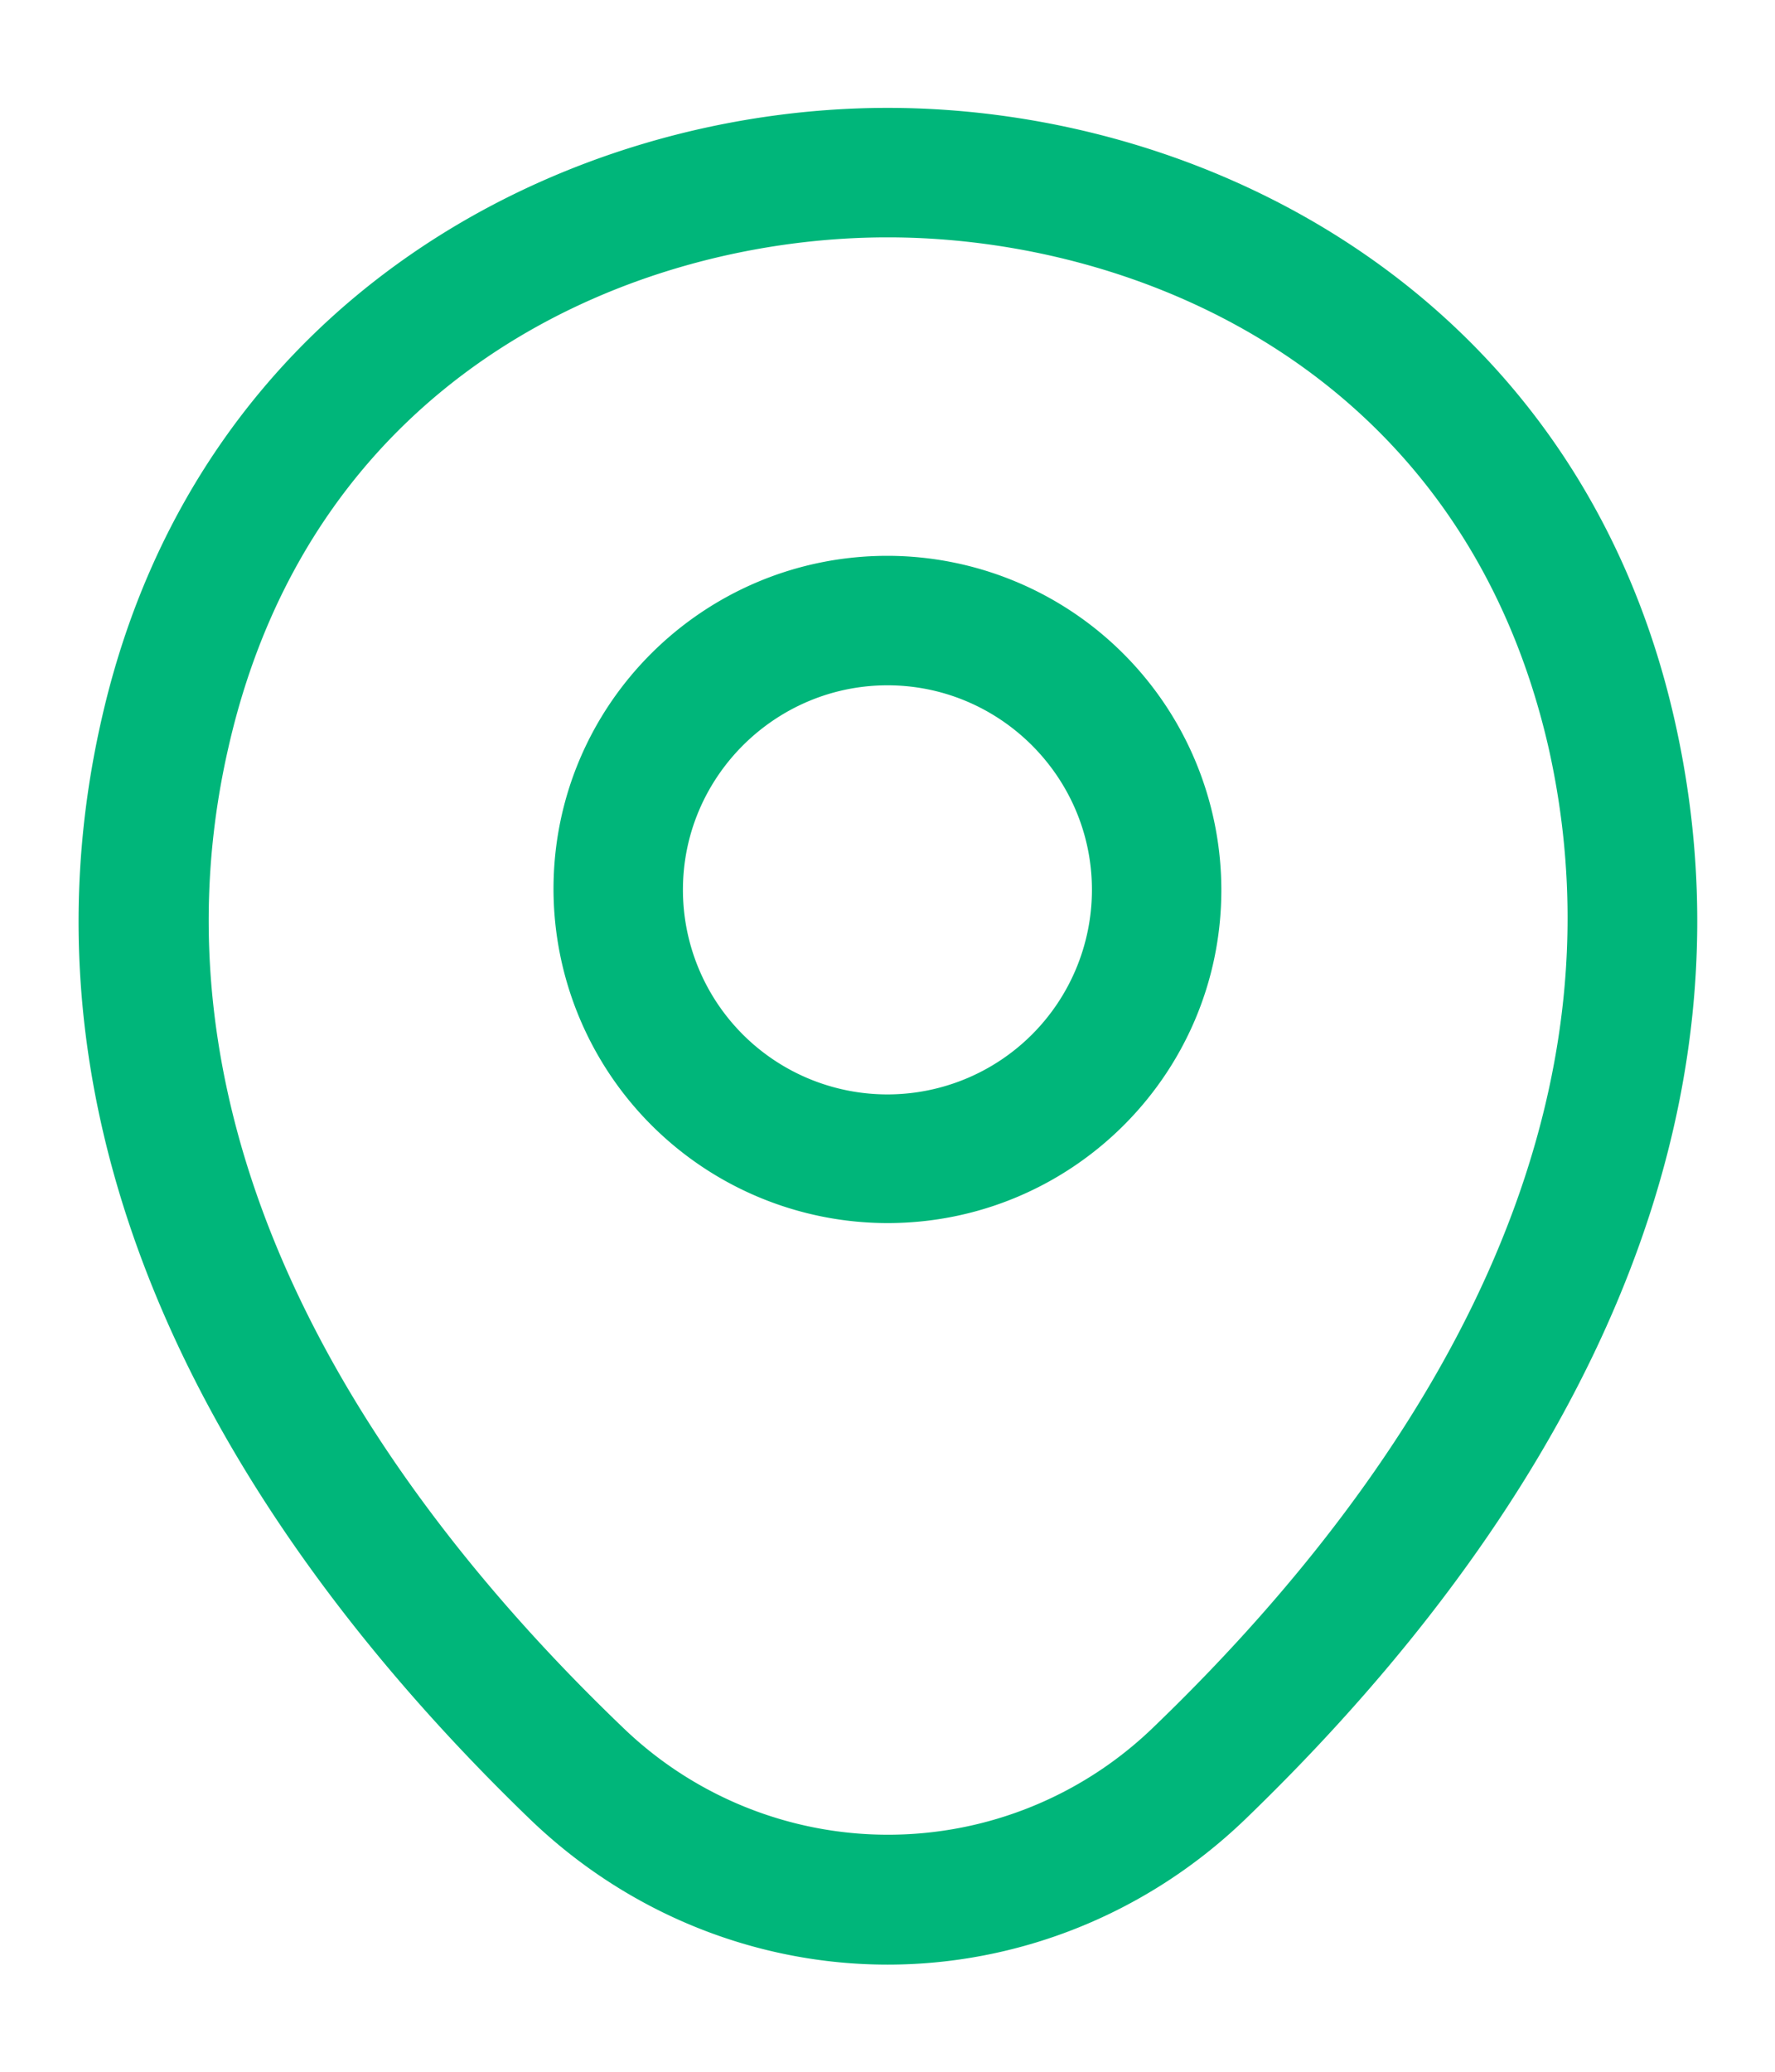
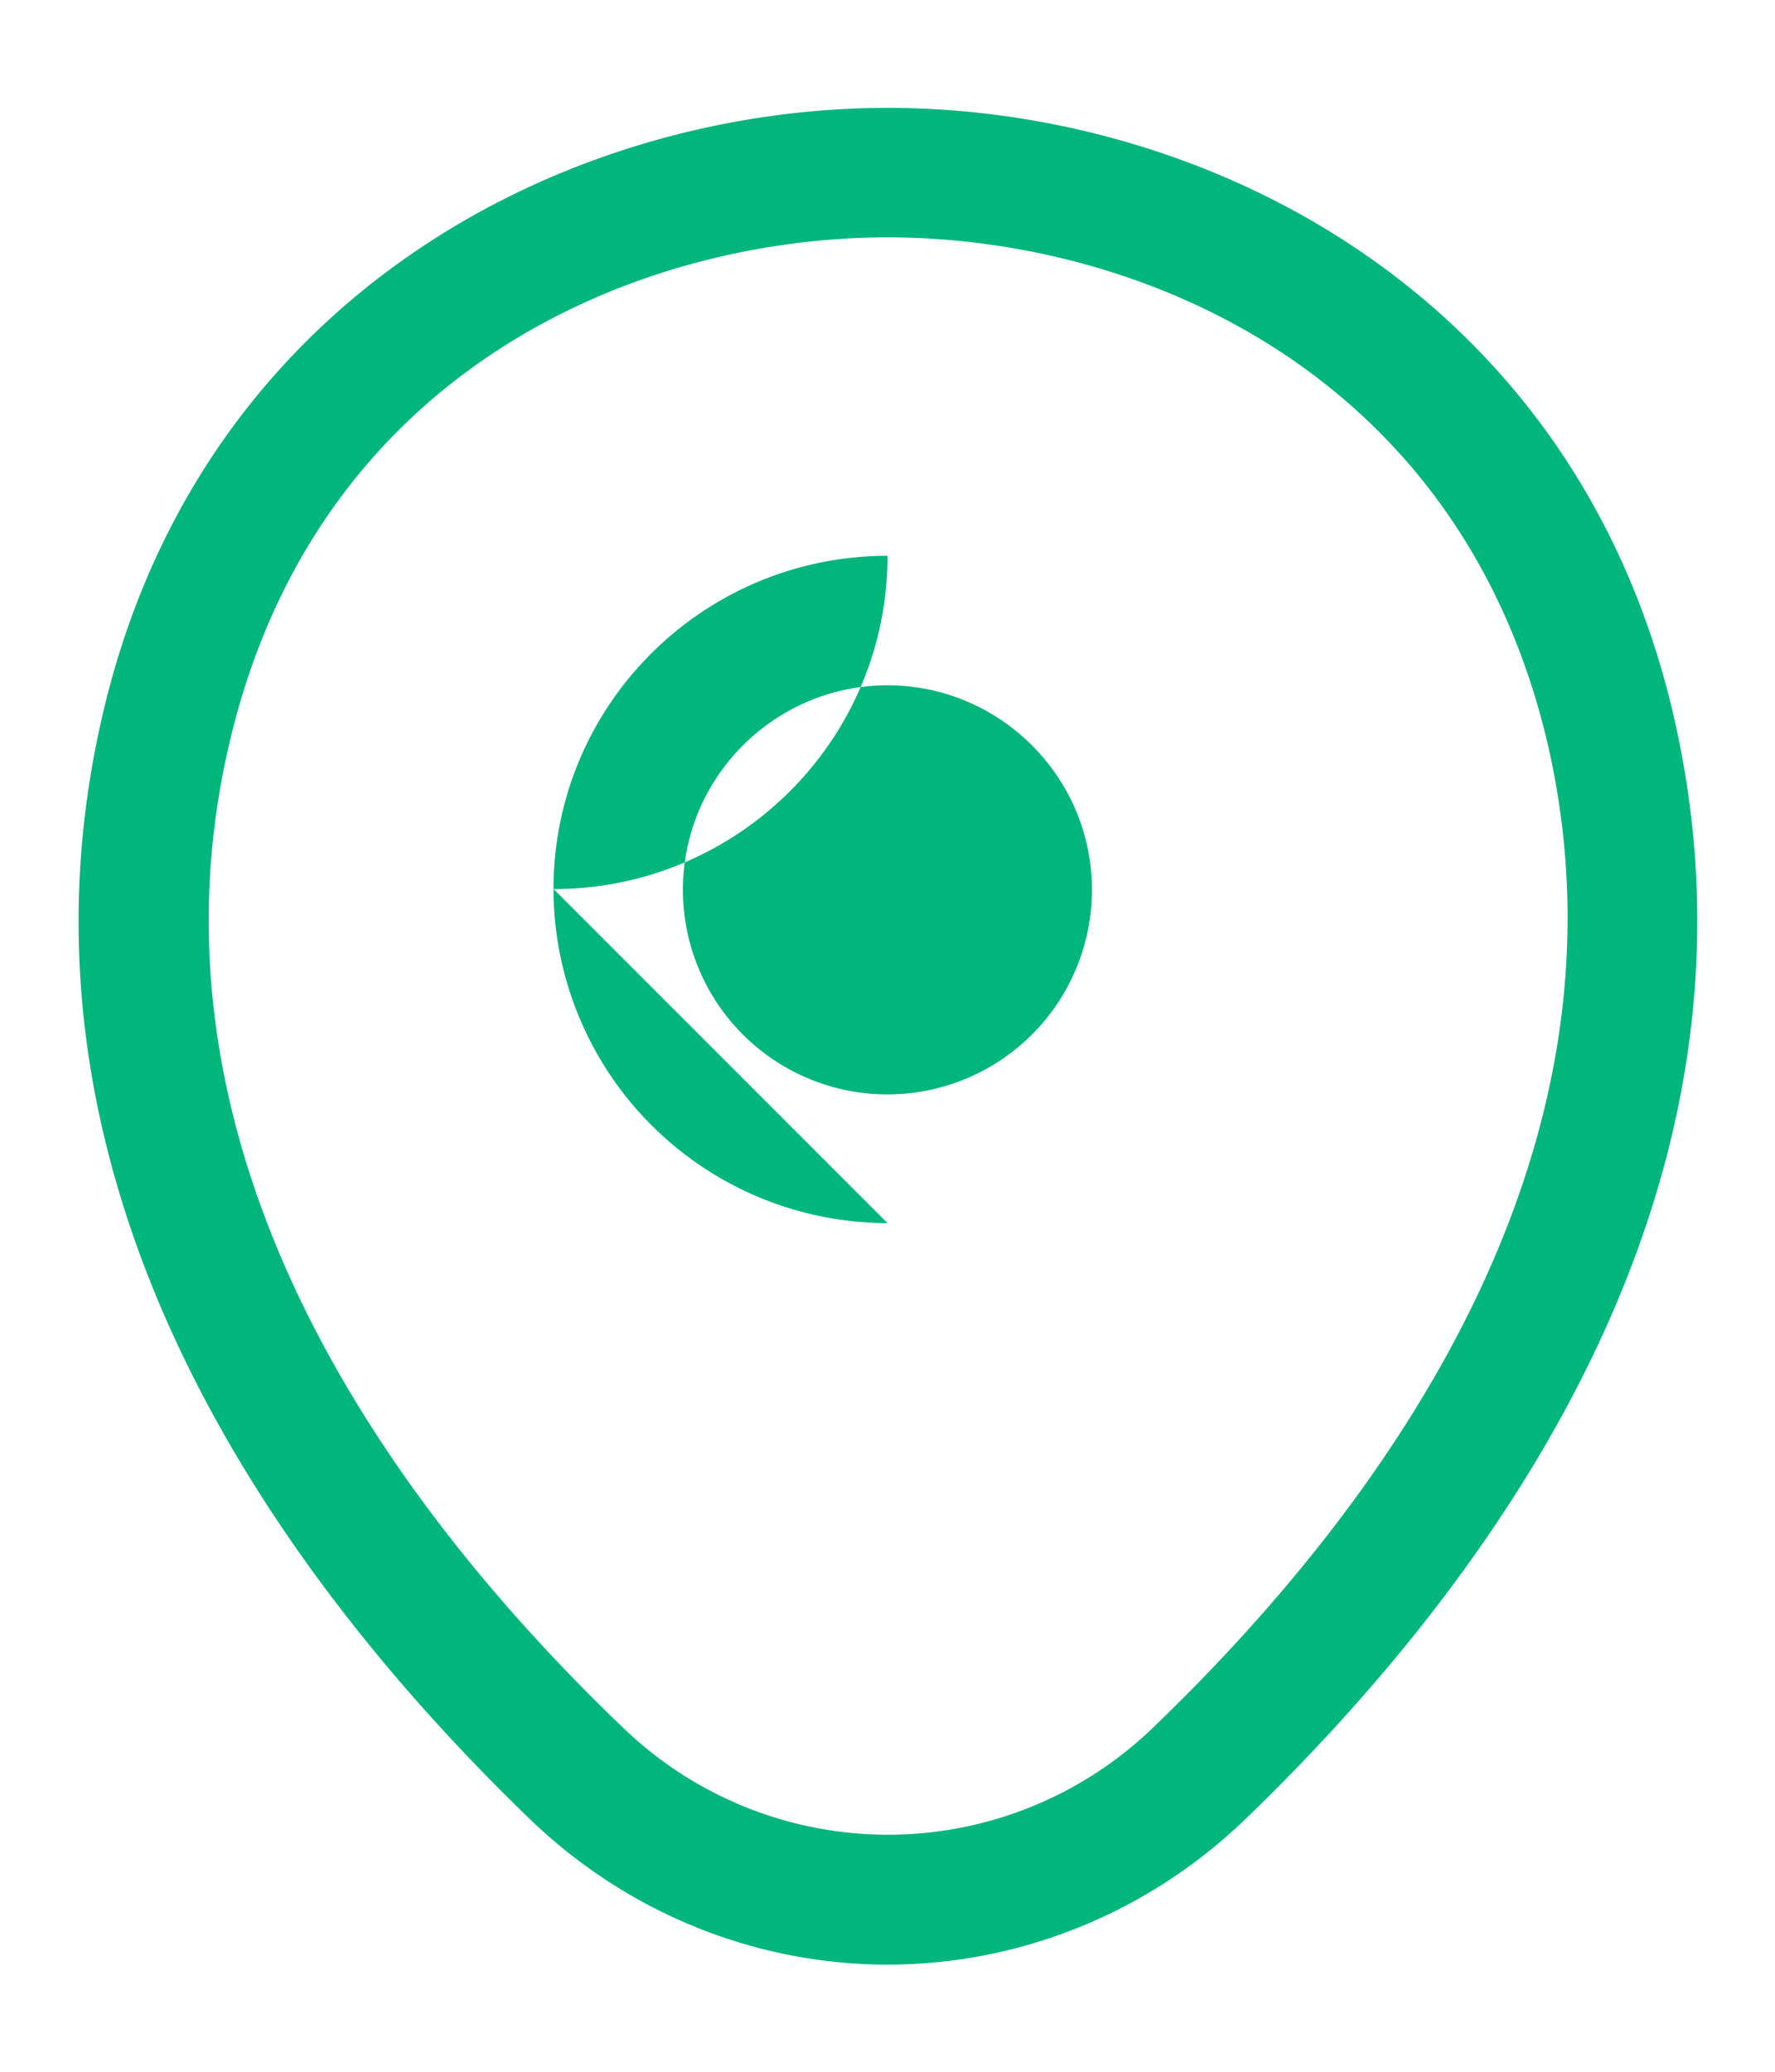
<svg xmlns="http://www.w3.org/2000/svg" width="12" height="14" fill="#00b67a">
-   <path d="M6 8.265a2.26 2.26 0 0 1-2.258-2.257C3.742 4.76 4.757 3.756 6 3.756a2.26 2.26 0 0 1 2.257 2.257c0 1.248-1.015 2.252-2.257 2.252zm0-3.634c-.758 0-1.383.618-1.383 1.382a1.382 1.382 0 1 0 2.765 0c0-.764-.624-1.382-1.382-1.382zm.001 8.645c-.863 0-1.732-.327-2.409-.974C1.871 10.645-.031 8.003.687 4.859 1.334 2.006 3.825.729 6.001.729c2.182 0 4.673 1.278 5.32 4.136.712 3.144-1.19 5.781-2.911 7.437-.677.647-1.546.974-2.409.974zm0-11.672c-1.697 0-3.879.904-4.457 3.448-.63 2.747 1.097 5.116 2.66 6.615a2.58 2.58 0 0 0 3.599 0c1.558-1.499 3.284-3.867 2.666-6.615-.583-2.543-2.771-3.448-4.468-3.448z" />
+   <path d="M6 8.265a2.26 2.26 0 0 1-2.258-2.257C3.742 4.76 4.757 3.756 6 3.756c0 1.248-1.015 2.252-2.257 2.252zm0-3.634c-.758 0-1.383.618-1.383 1.382a1.382 1.382 0 1 0 2.765 0c0-.764-.624-1.382-1.382-1.382zm.001 8.645c-.863 0-1.732-.327-2.409-.974C1.871 10.645-.031 8.003.687 4.859 1.334 2.006 3.825.729 6.001.729c2.182 0 4.673 1.278 5.32 4.136.712 3.144-1.19 5.781-2.911 7.437-.677.647-1.546.974-2.409.974zm0-11.672c-1.697 0-3.879.904-4.457 3.448-.63 2.747 1.097 5.116 2.66 6.615a2.58 2.58 0 0 0 3.599 0c1.558-1.499 3.284-3.867 2.666-6.615-.583-2.543-2.771-3.448-4.468-3.448z" />
</svg>